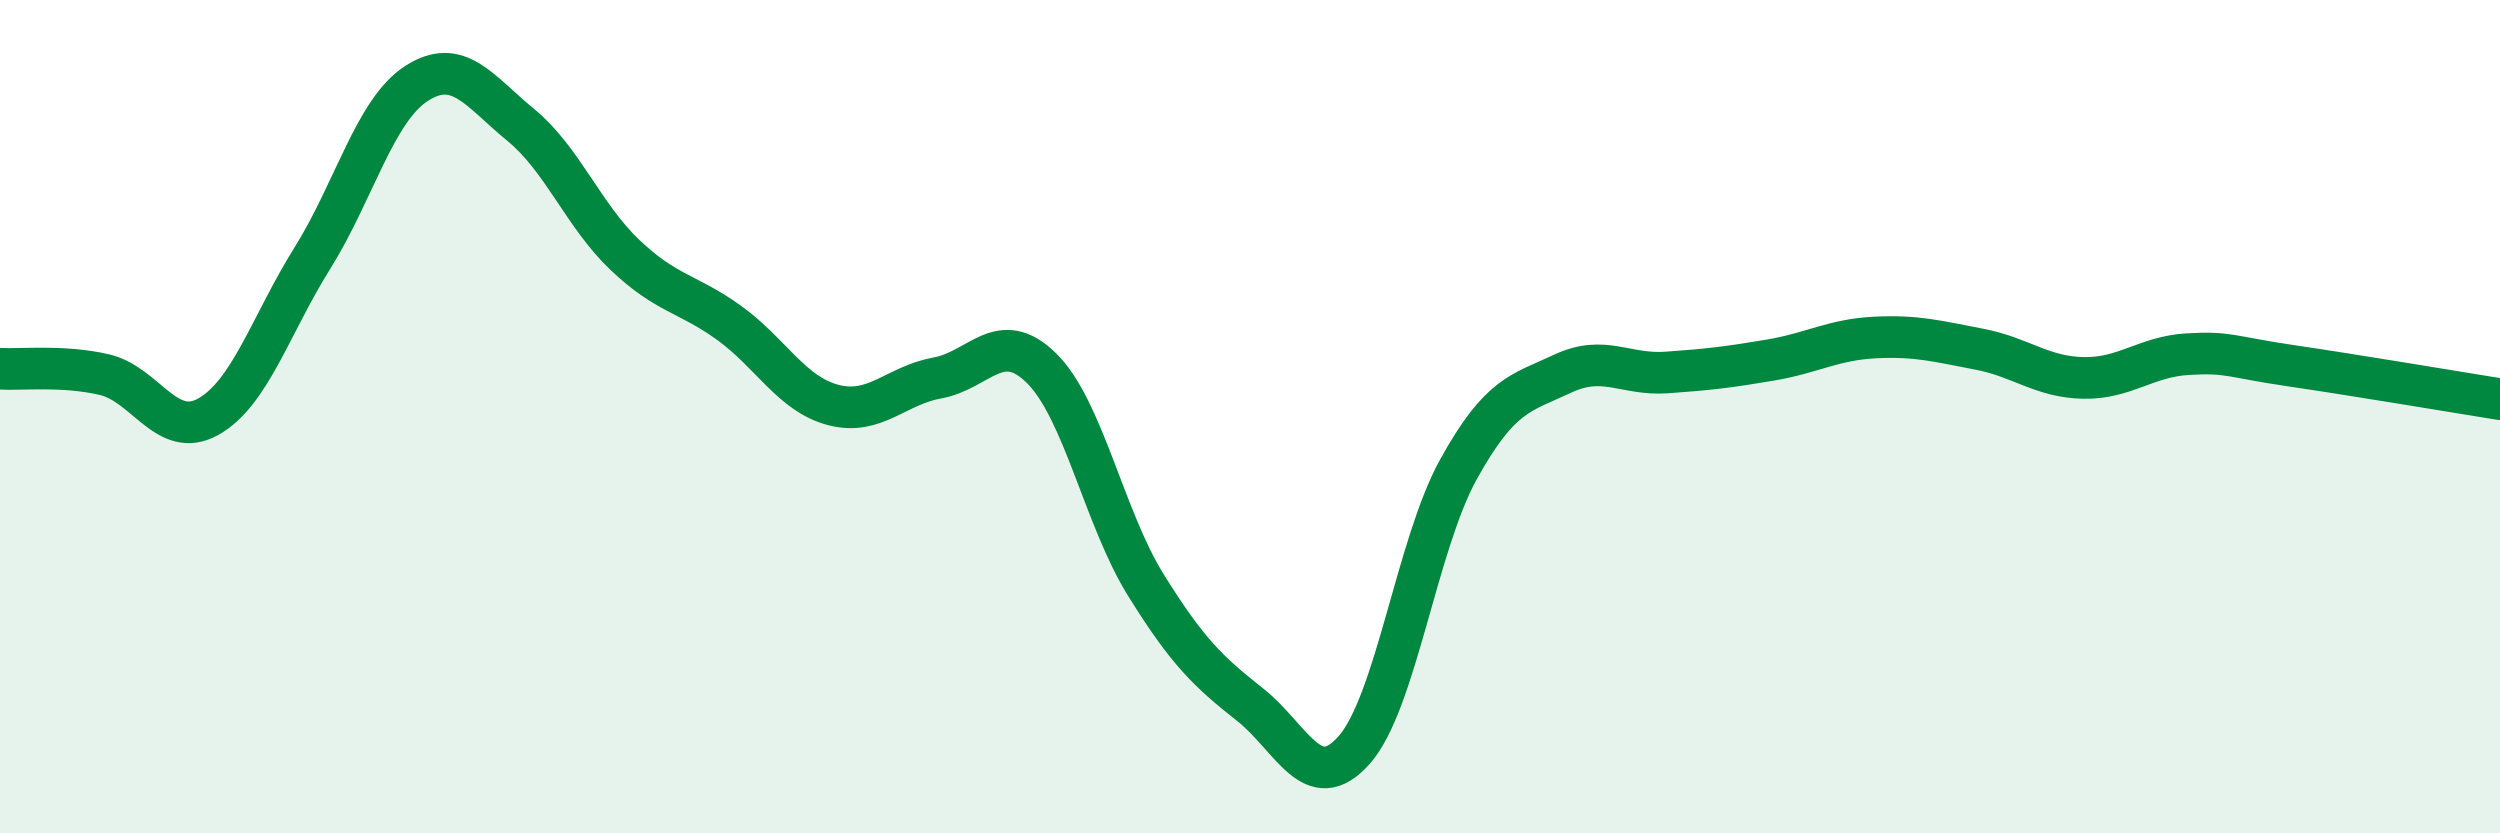
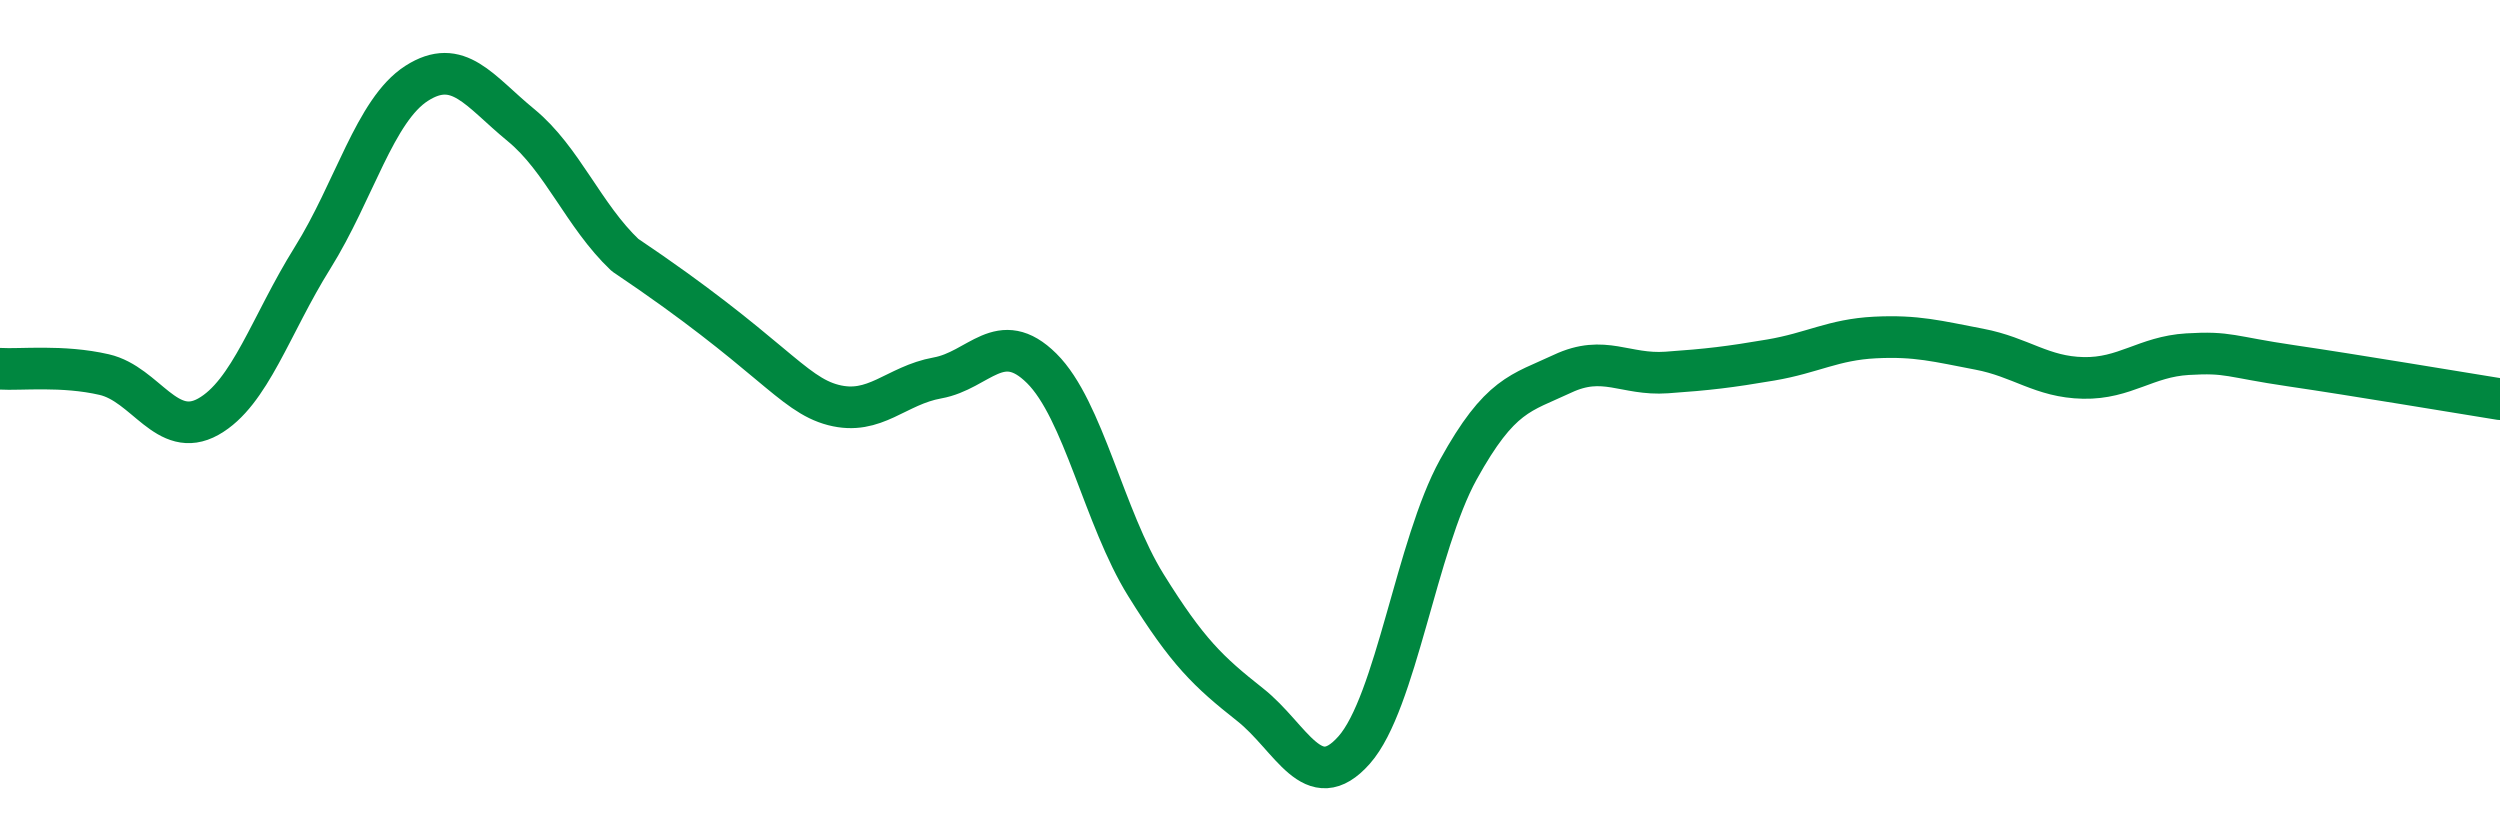
<svg xmlns="http://www.w3.org/2000/svg" width="60" height="20" viewBox="0 0 60 20">
-   <path d="M 0,8.85 C 0.5,8.88 1.5,8.76 2.5,8.99 C 3.5,9.22 4,10.56 5,10 C 6,9.44 6.5,7.79 7.5,6.19 C 8.5,4.59 9,2.64 10,2 C 11,1.36 11.5,2.18 12.5,3 C 13.5,3.82 14,5.17 15,6.12 C 16,7.07 16.5,7.03 17.5,7.75 C 18.5,8.47 19,9.46 20,9.72 C 21,9.98 21.5,9.25 22.5,9.07 C 23.5,8.89 24,7.85 25,8.84 C 26,9.83 26.5,12.43 27.5,14.04 C 28.5,15.65 29,16.12 30,16.91 C 31,17.7 31.5,19.13 32.5,18 C 33.5,16.87 34,13.08 35,11.27 C 36,9.46 36.5,9.44 37.5,8.97 C 38.5,8.5 39,9.01 40,8.94 C 41,8.87 41.5,8.81 42.5,8.64 C 43.5,8.47 44,8.15 45,8.1 C 46,8.05 46.5,8.19 47.5,8.38 C 48.5,8.57 49,9.05 50,9.07 C 51,9.09 51.5,8.56 52.5,8.5 C 53.5,8.44 53.5,8.56 55,8.78 C 56.5,9 59,9.42 60,9.58L60 20L0 20Z" fill="#008740" opacity="0.1" stroke-linecap="round" stroke-linejoin="round" />
-   <path d="M 0,8.85 C 0.5,8.88 1.5,8.76 2.5,8.99 C 3.5,9.22 4,10.56 5,10 C 6,9.44 6.5,7.79 7.5,6.19 C 8.5,4.59 9,2.64 10,2 C 11,1.36 11.5,2.18 12.5,3 C 13.5,3.82 14,5.17 15,6.12 C 16,7.07 16.5,7.03 17.5,7.75 C 18.5,8.47 19,9.46 20,9.72 C 21,9.98 21.5,9.25 22.5,9.07 C 23.5,8.89 24,7.85 25,8.84 C 26,9.83 26.5,12.43 27.5,14.04 C 28.5,15.65 29,16.12 30,16.91 C 31,17.7 31.5,19.13 32.5,18 C 33.5,16.87 34,13.08 35,11.27 C 36,9.46 36.5,9.44 37.5,8.97 C 38.5,8.5 39,9.01 40,8.94 C 41,8.87 41.5,8.81 42.5,8.64 C 43.5,8.47 44,8.15 45,8.1 C 46,8.05 46.5,8.19 47.5,8.38 C 48.5,8.57 49,9.05 50,9.07 C 51,9.09 51.5,8.56 52.5,8.5 C 53.5,8.44 53.5,8.56 55,8.78 C 56.5,9 59,9.42 60,9.58" stroke="#008740" stroke-width="1" fill="none" stroke-linecap="round" stroke-linejoin="round" />
+   <path d="M 0,8.85 C 0.5,8.88 1.5,8.76 2.5,8.99 C 3.5,9.22 4,10.56 5,10 C 6,9.44 6.5,7.79 7.5,6.19 C 8.5,4.59 9,2.64 10,2 C 11,1.36 11.5,2.18 12.5,3 C 13.5,3.82 14,5.17 15,6.12 C 18.5,8.47 19,9.46 20,9.72 C 21,9.98 21.5,9.25 22.5,9.07 C 23.5,8.89 24,7.85 25,8.84 C 26,9.83 26.5,12.43 27.5,14.04 C 28.5,15.65 29,16.12 30,16.91 C 31,17.7 31.5,19.13 32.5,18 C 33.5,16.87 34,13.08 35,11.27 C 36,9.46 36.5,9.44 37.5,8.97 C 38.5,8.5 39,9.01 40,8.94 C 41,8.87 41.5,8.81 42.5,8.64 C 43.5,8.47 44,8.15 45,8.1 C 46,8.05 46.5,8.19 47.5,8.38 C 48.5,8.57 49,9.05 50,9.07 C 51,9.09 51.5,8.56 52.5,8.5 C 53.5,8.44 53.5,8.56 55,8.78 C 56.5,9 59,9.42 60,9.58" stroke="#008740" stroke-width="1" fill="none" stroke-linecap="round" stroke-linejoin="round" />
</svg>